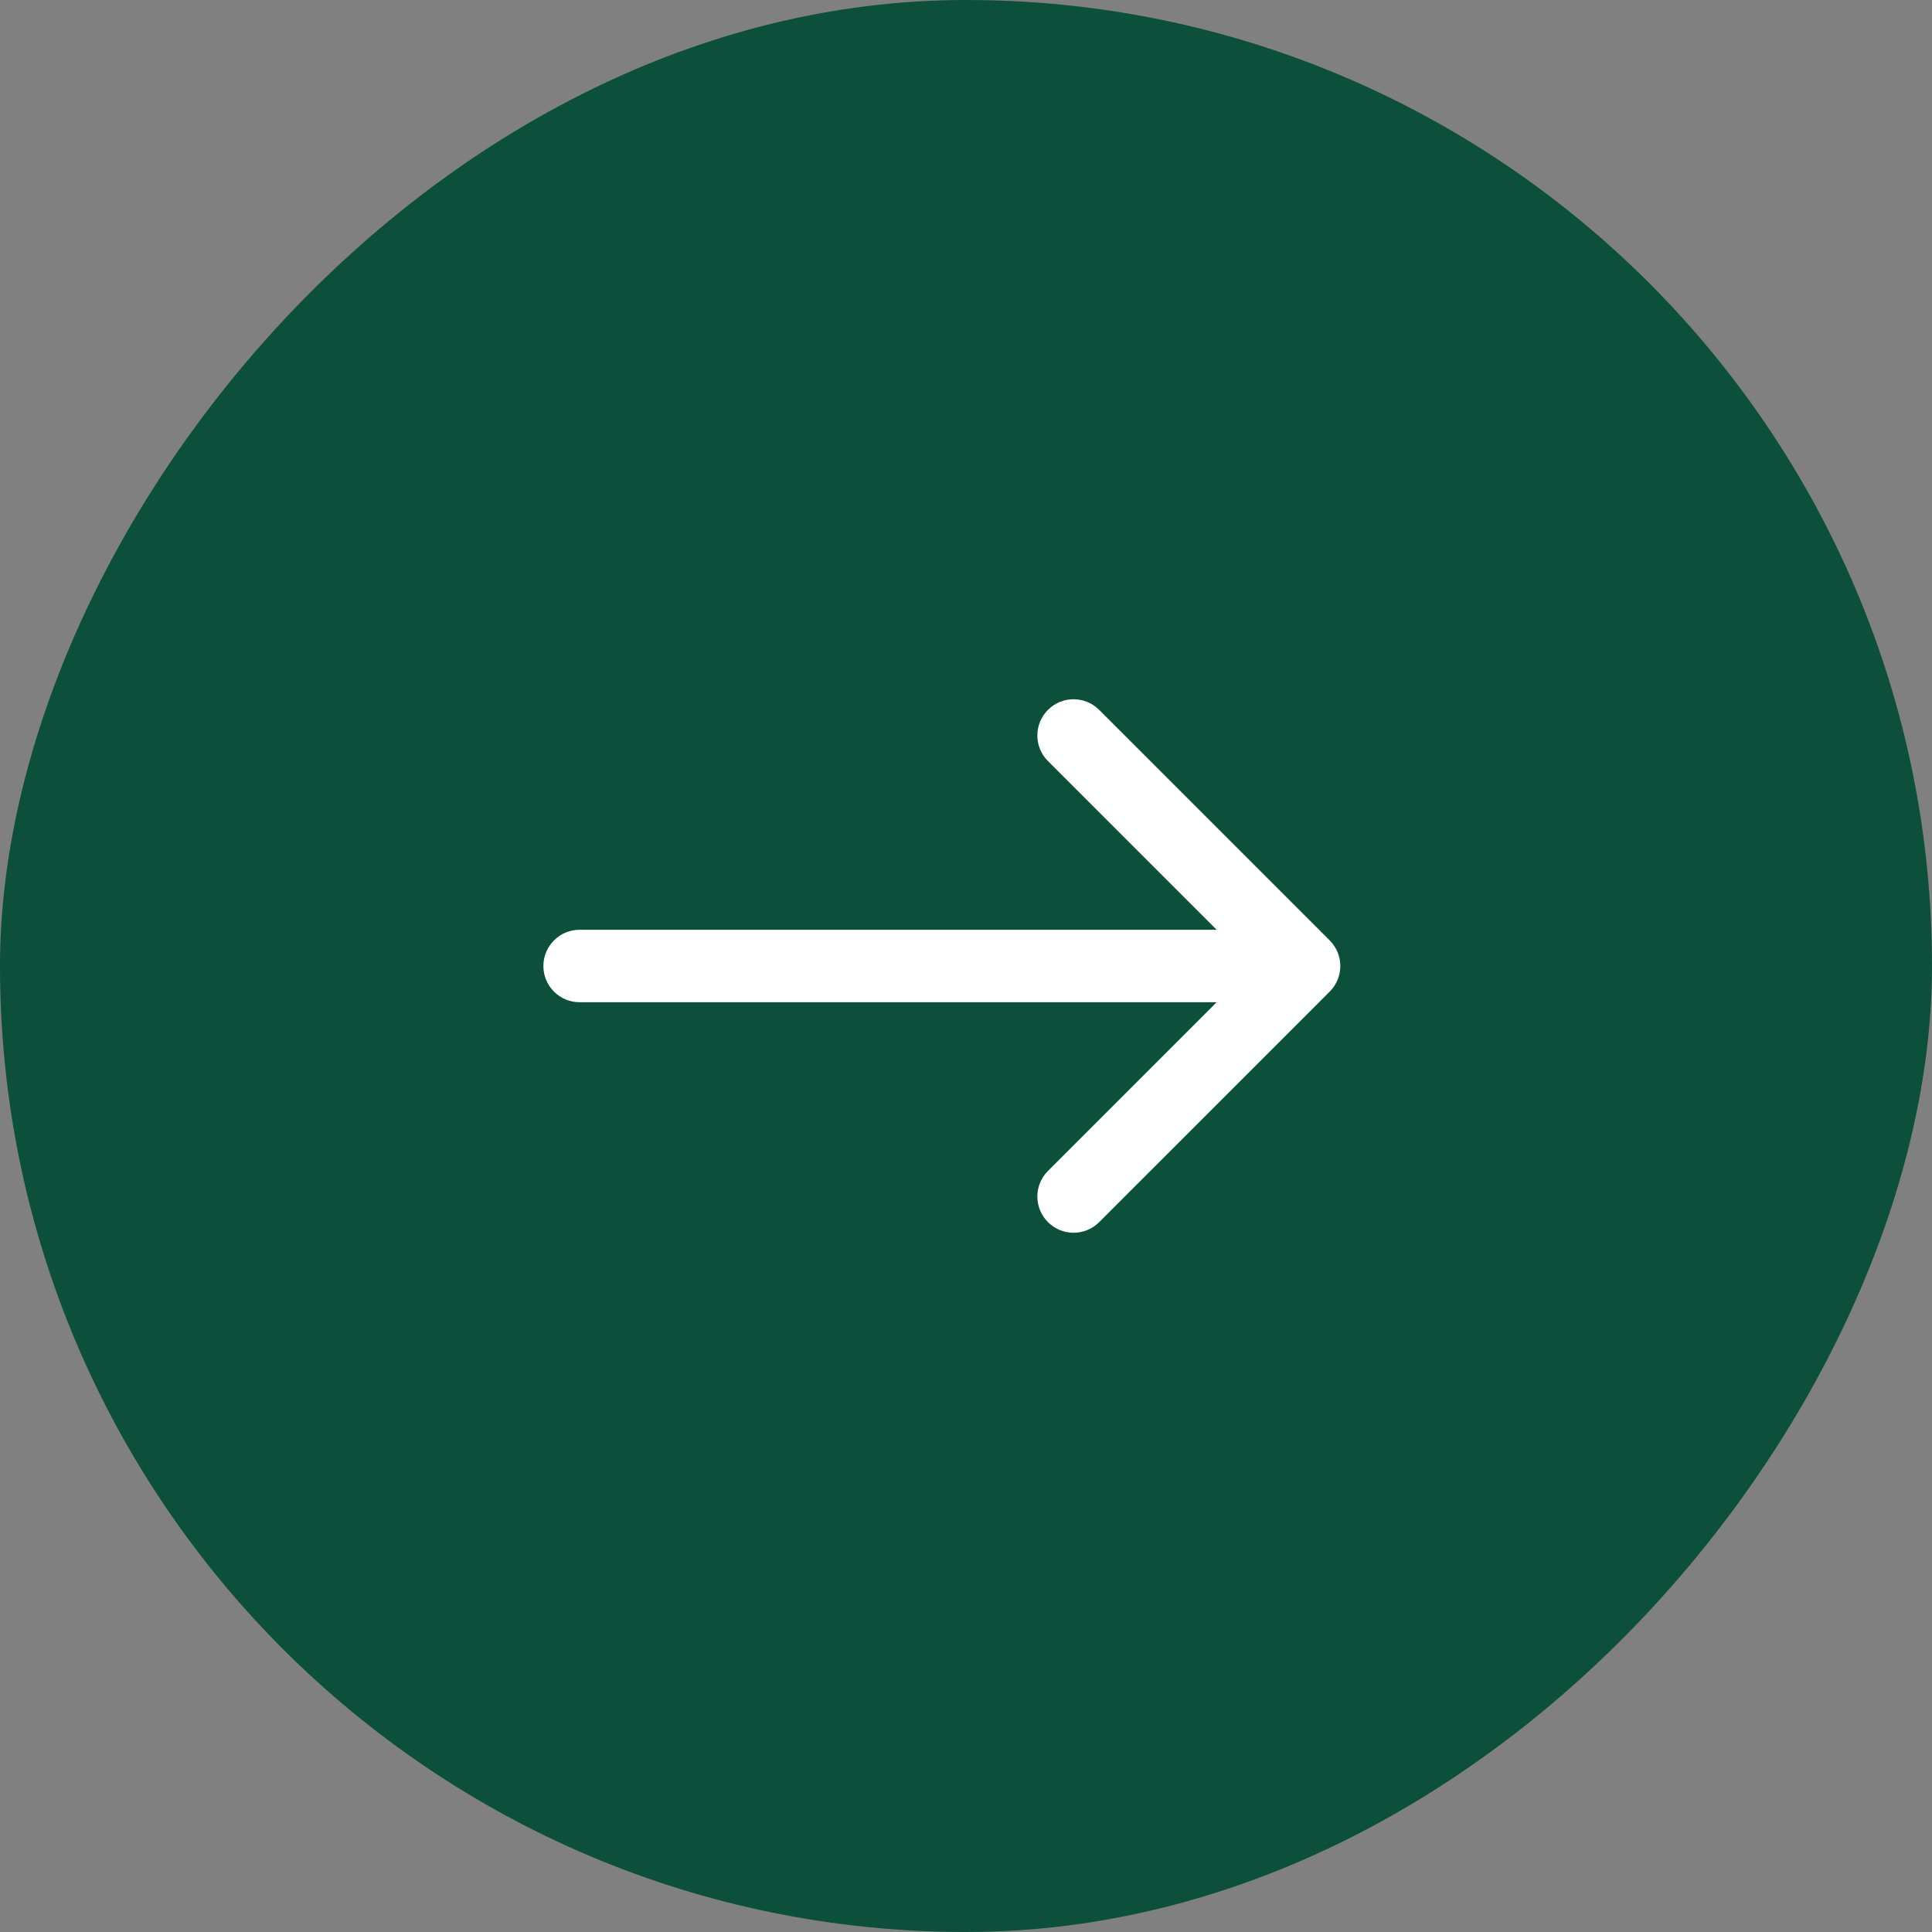
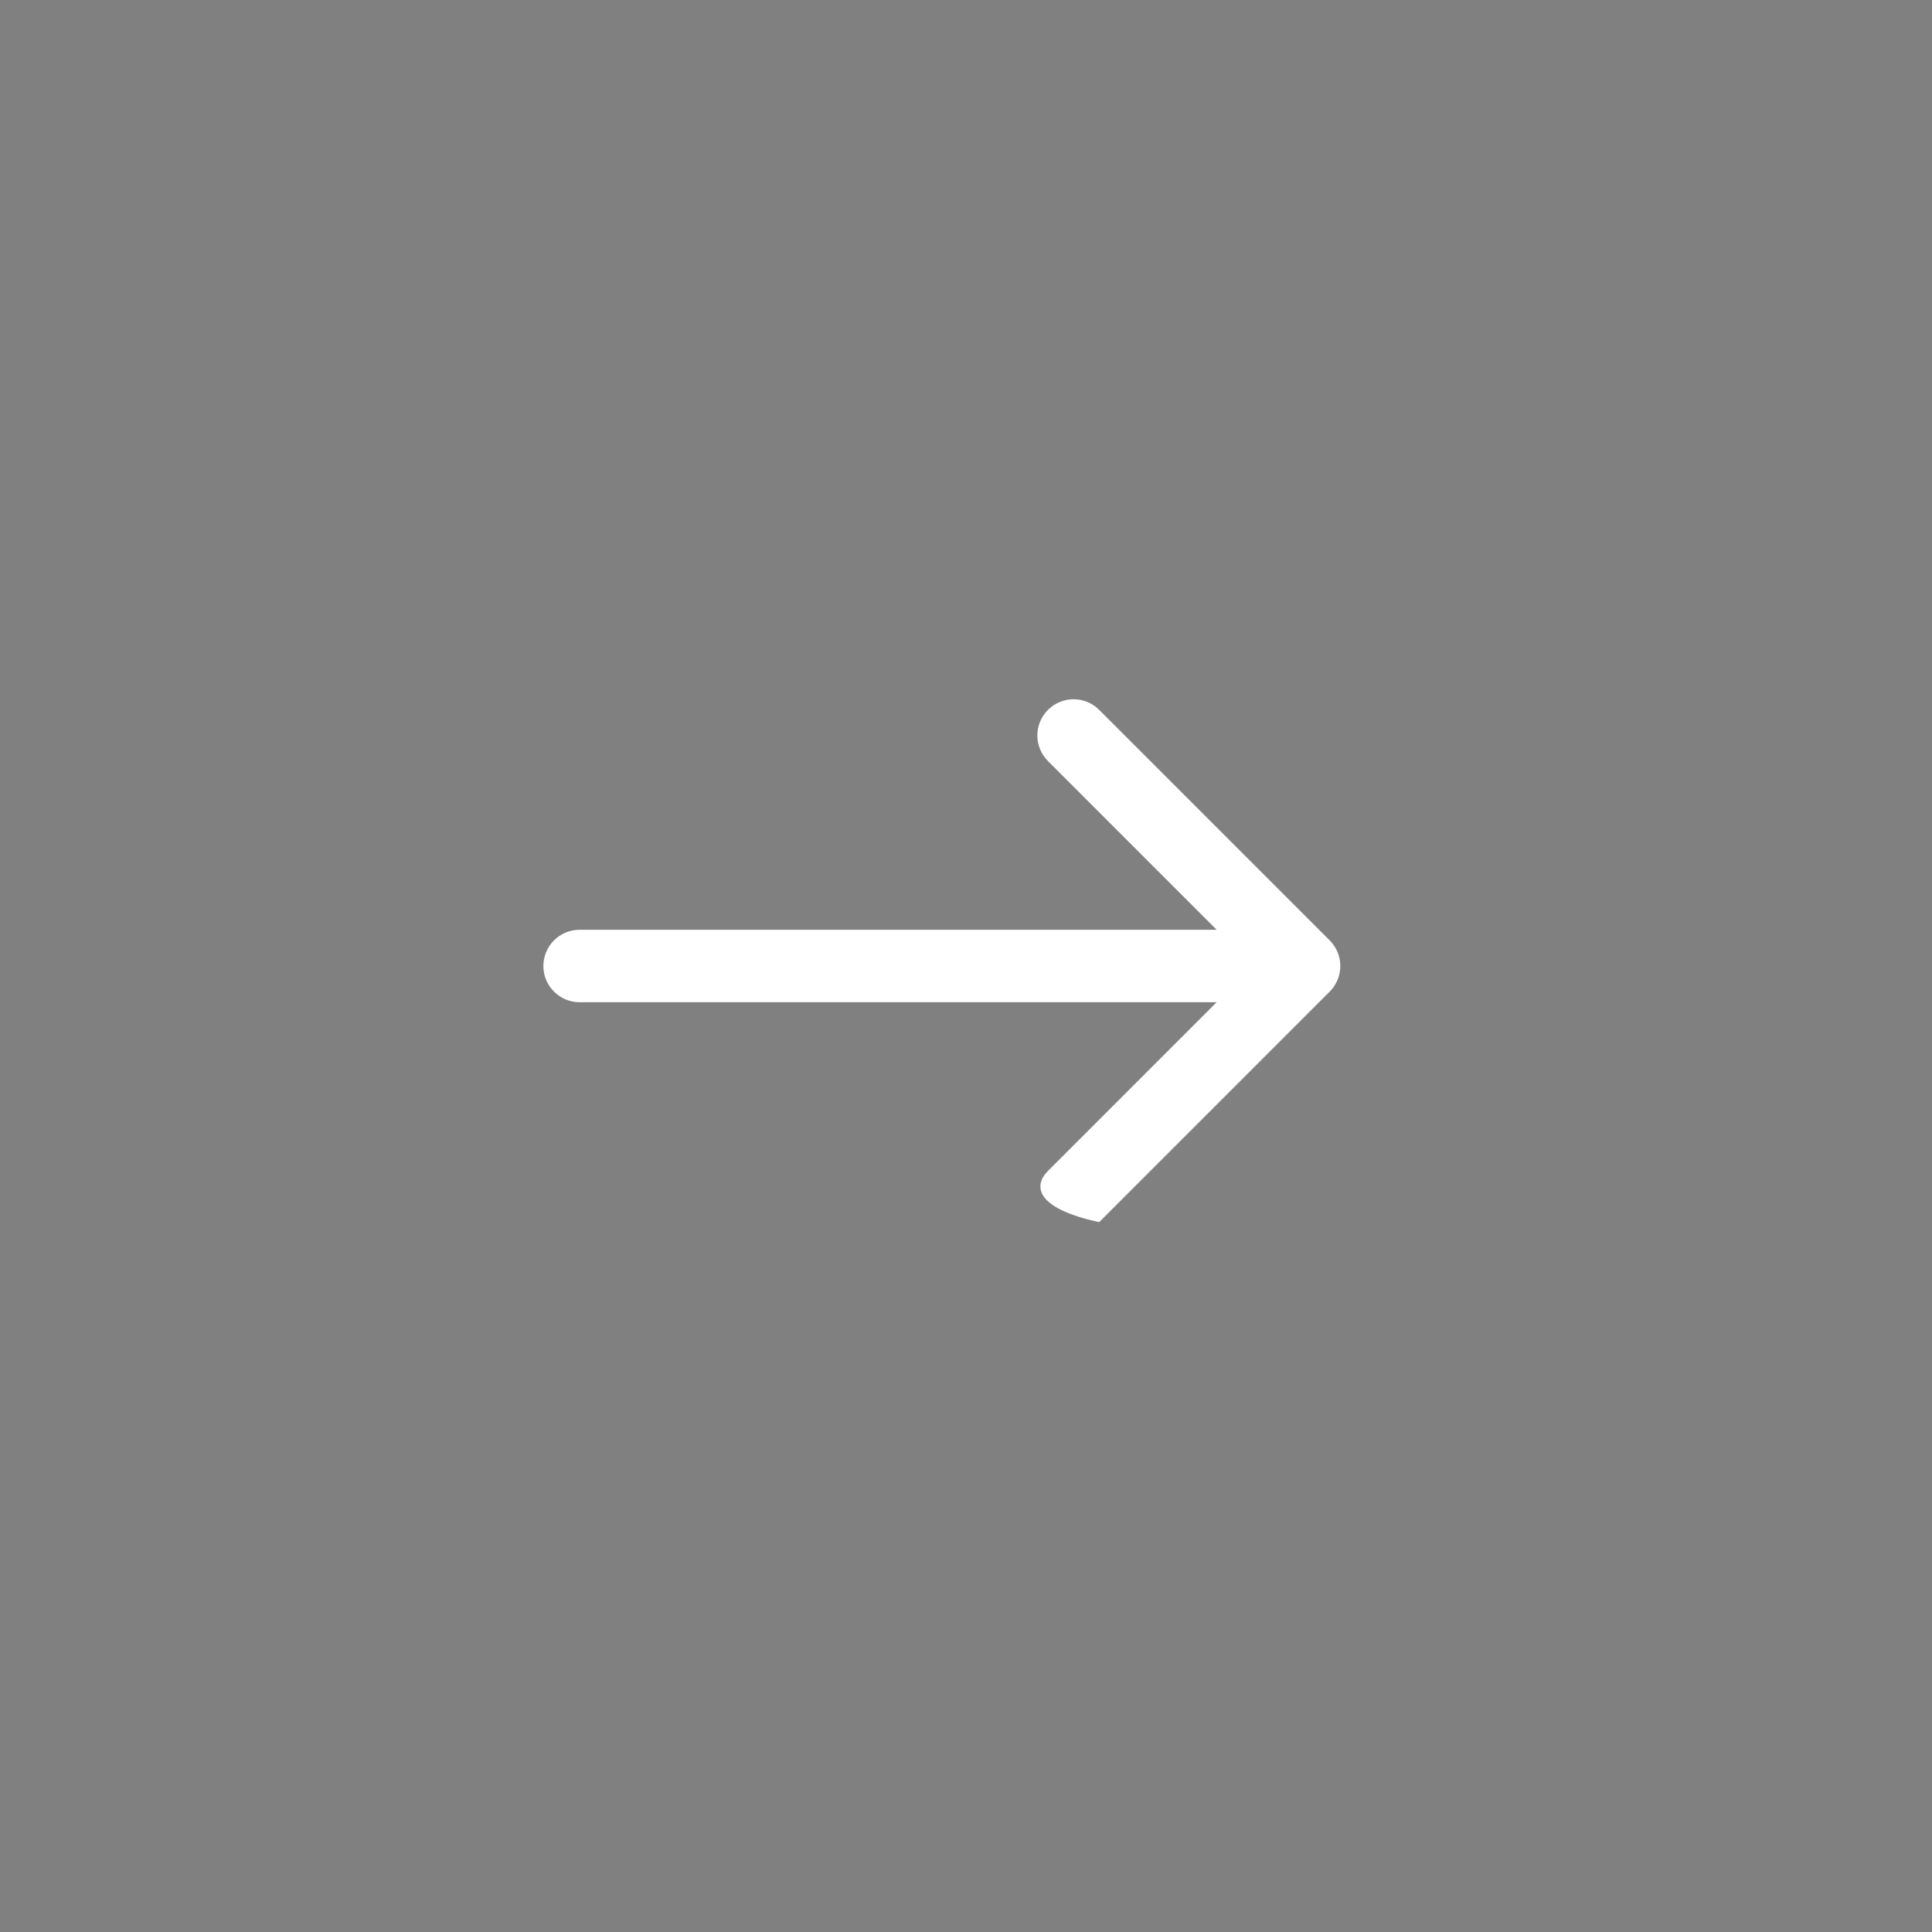
<svg xmlns="http://www.w3.org/2000/svg" width="40" height="40" viewBox="0 0 40 40" fill="none">
  <rect x="0" y="0" width="40" height="40" fill="#808080" stroke="none" />
-   <rect width="40" height="40" rx="20" transform="matrix(-1 0 0 1 40 0)" fill="#0C4F3B" />
-   <path d="M12 20.75C11.586 20.75 11.25 20.414 11.25 20C11.25 19.586 11.586 19.25 12 19.25V20.75ZM27.53 19.47C27.823 19.763 27.823 20.237 27.53 20.53L22.757 25.303C22.465 25.596 21.99 25.596 21.697 25.303C21.404 25.01 21.404 24.535 21.697 24.243L25.939 20L21.697 15.757C21.404 15.464 21.404 14.99 21.697 14.697C21.99 14.404 22.465 14.404 22.757 14.697L27.53 19.47ZM12 19.25L27 19.25V20.75L12 20.75V19.25Z" fill="white" />
+   <path d="M12 20.75C11.586 20.75 11.25 20.414 11.25 20C11.25 19.586 11.586 19.25 12 19.25V20.75ZM27.53 19.47C27.823 19.763 27.823 20.237 27.53 20.53L22.757 25.303C21.404 25.01 21.404 24.535 21.697 24.243L25.939 20L21.697 15.757C21.404 15.464 21.404 14.99 21.697 14.697C21.99 14.404 22.465 14.404 22.757 14.697L27.53 19.47ZM12 19.25L27 19.25V20.75L12 20.75V19.25Z" fill="white" />
</svg>